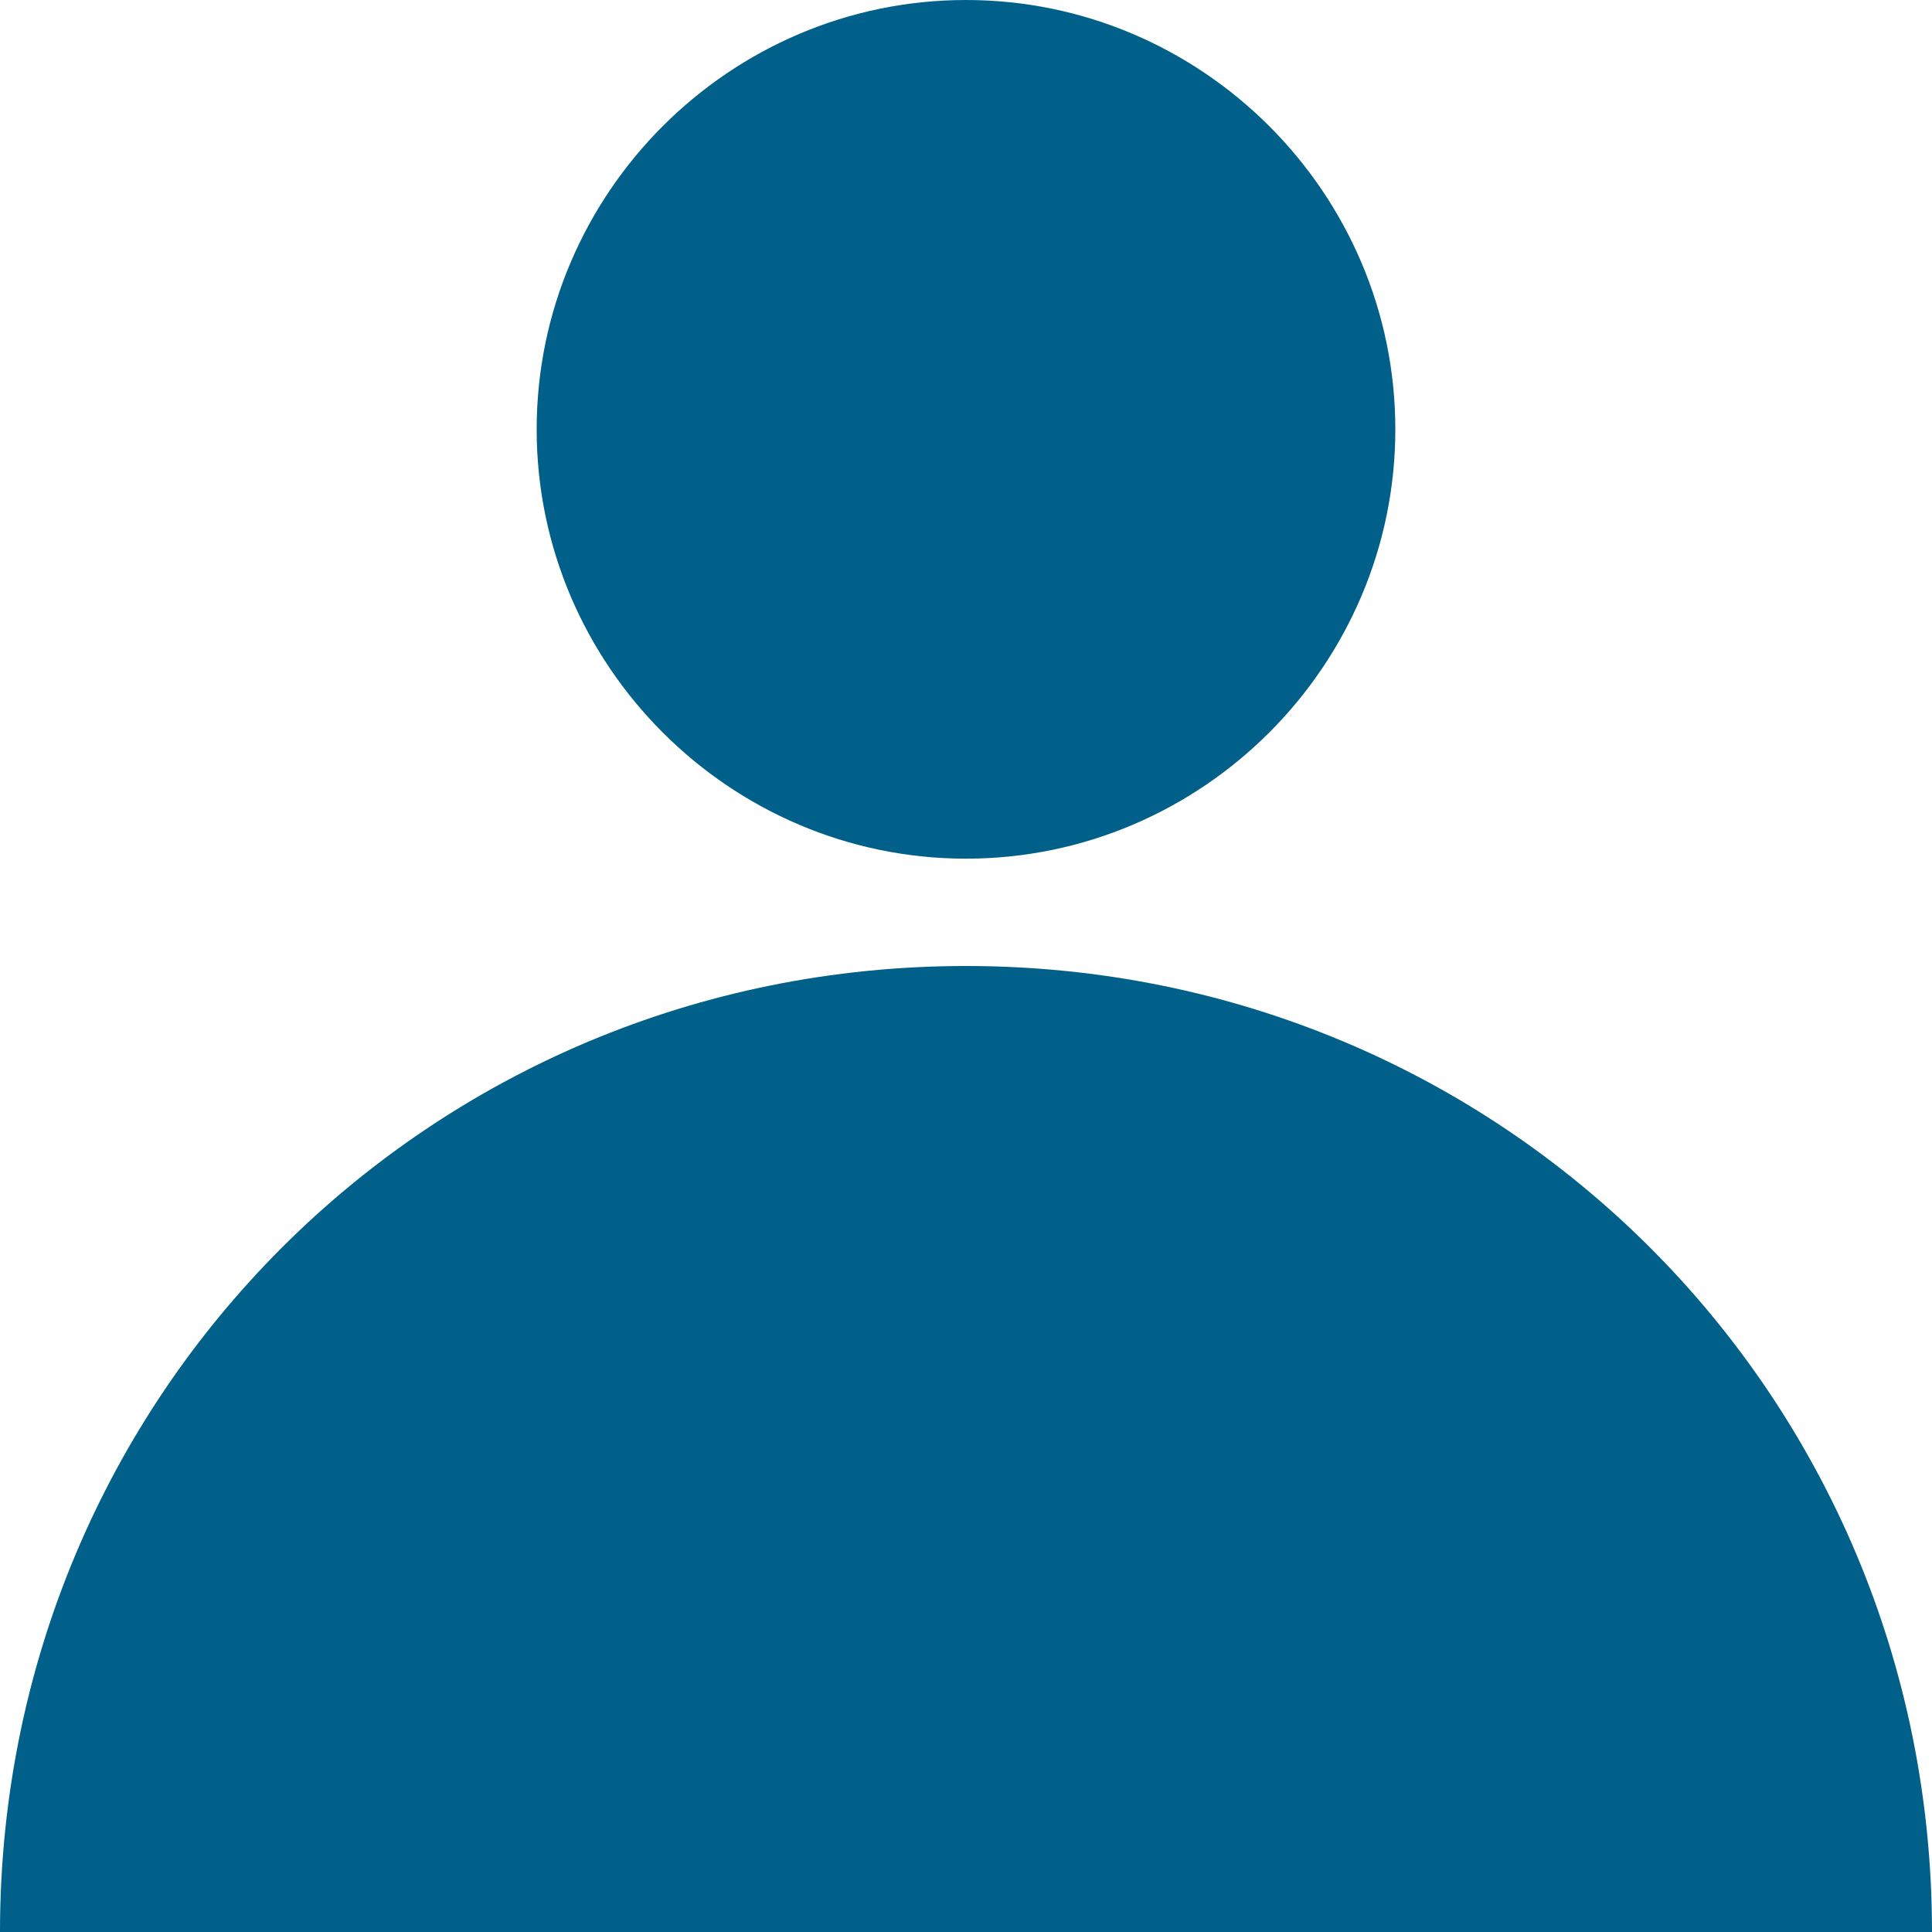
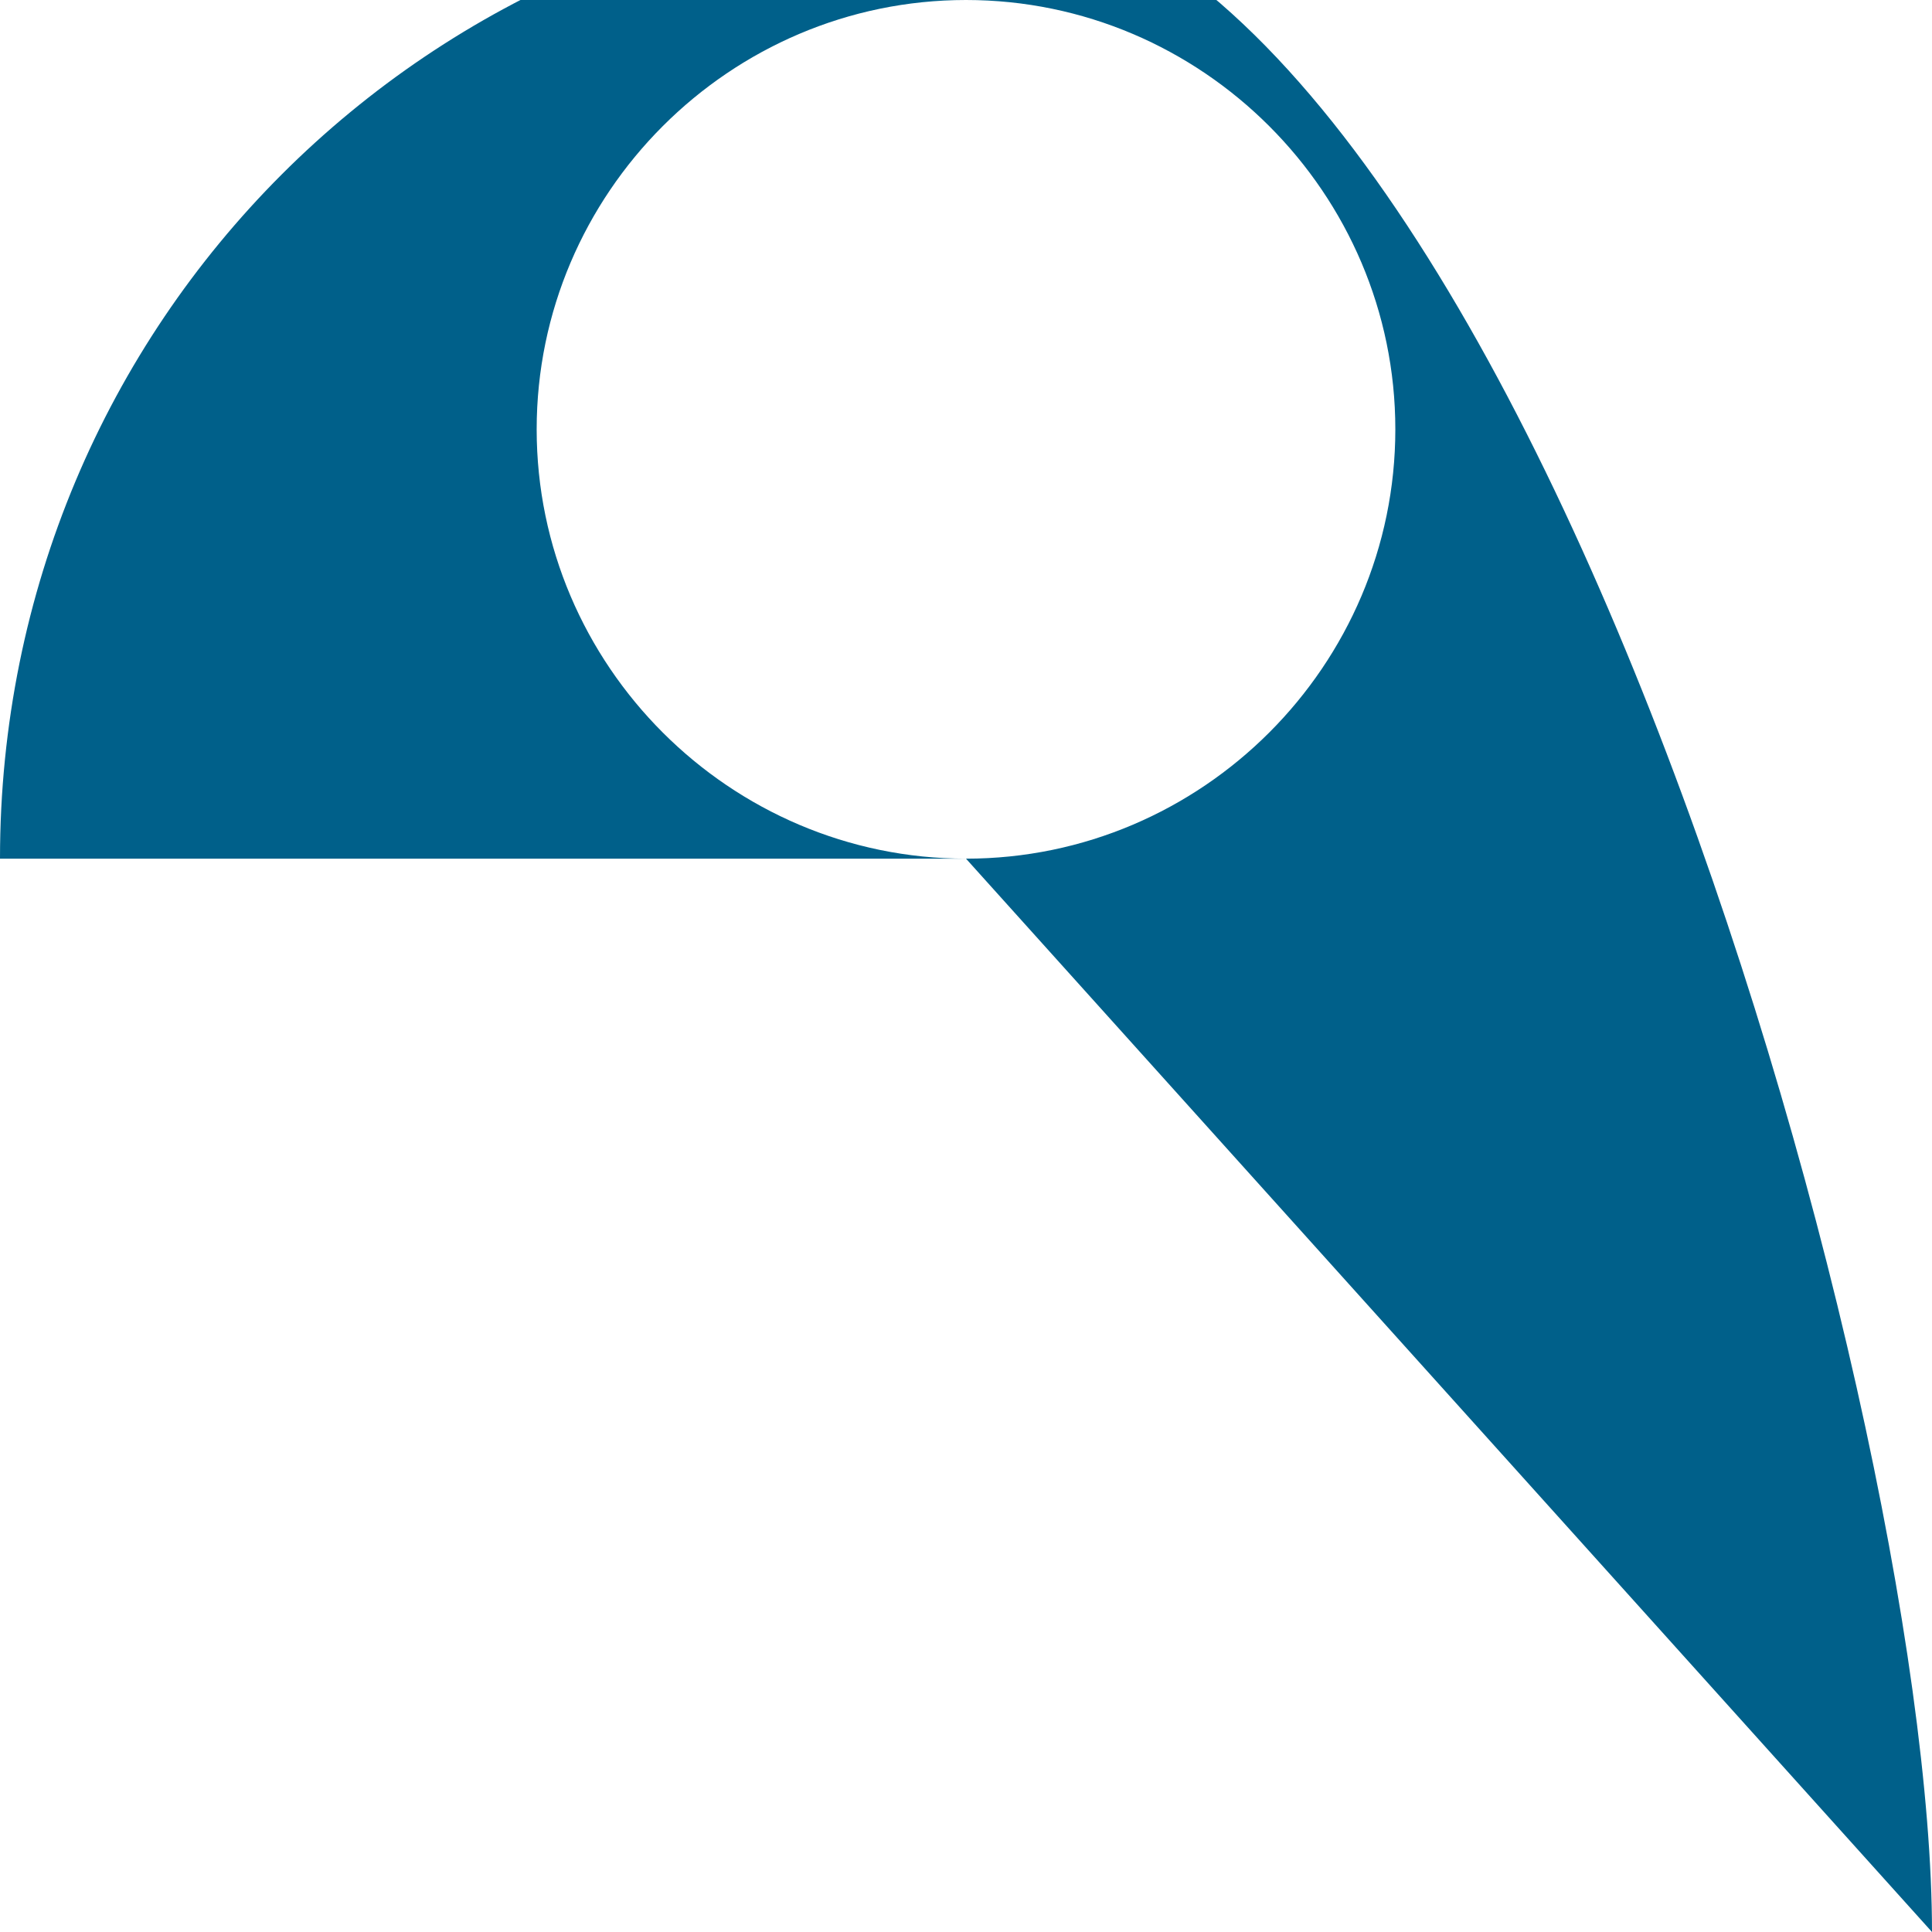
<svg xmlns="http://www.w3.org/2000/svg" version="1.1" id="Ebene_1" x="0px" y="0px" width="24px" height="24px" viewBox="0 0 18 18" style="enable-background:new 0 0 18 18;" xml:space="preserve">
  <style type="text/css">
	.st0{fill-rule:evenodd;clip-rule:evenodd;fill:#00608A;}
</style>
  <g id="Styles---Assets">
    <g id="Assets">
      <g id="Group-8">
-         <path id="Combined-Shape" class="st0" d="M9,8C6.8,8,5,6.2,5,4s1.8-4,4-4s4,1.8,4,4S11.2,8,9,8z M18,18H0c0-5,4-9,9-9     S18,13,18,18z" />
+         <path id="Combined-Shape" class="st0" d="M9,8C6.8,8,5,6.2,5,4s1.8-4,4-4s4,1.8,4,4S11.2,8,9,8z H0c0-5,4-9,9-9     S18,13,18,18z" />
      </g>
    </g>
  </g>
</svg>